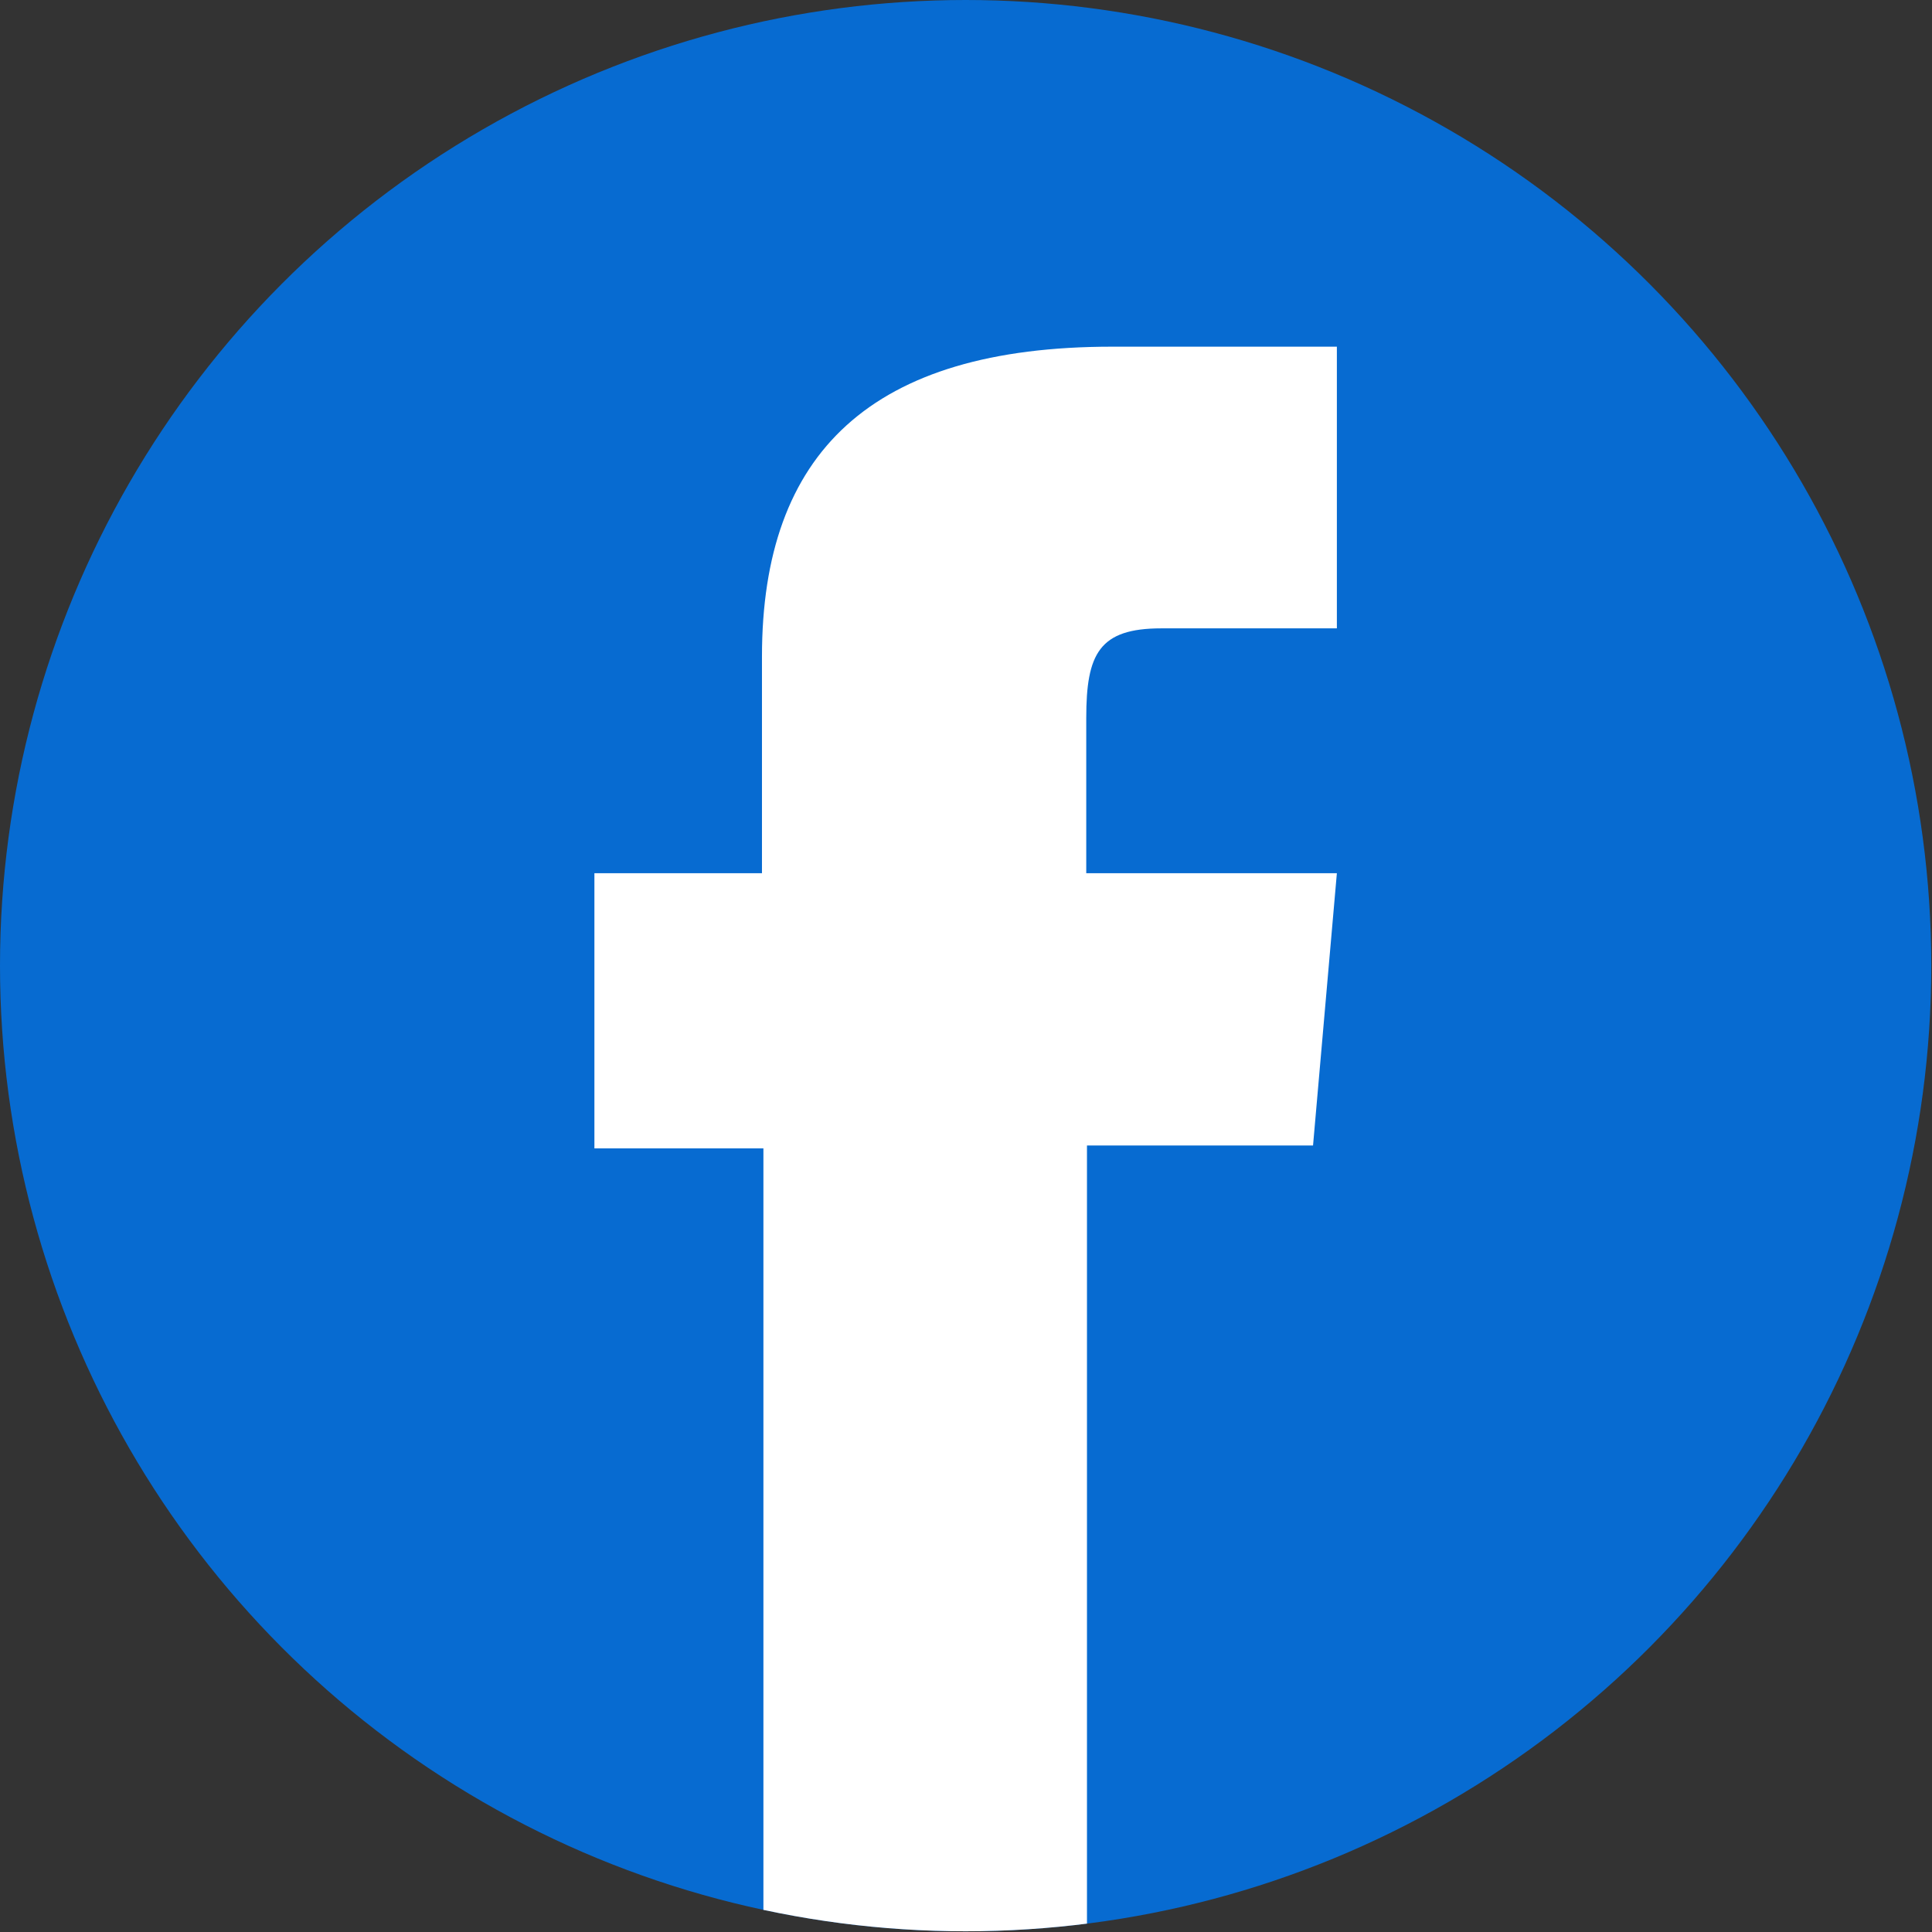
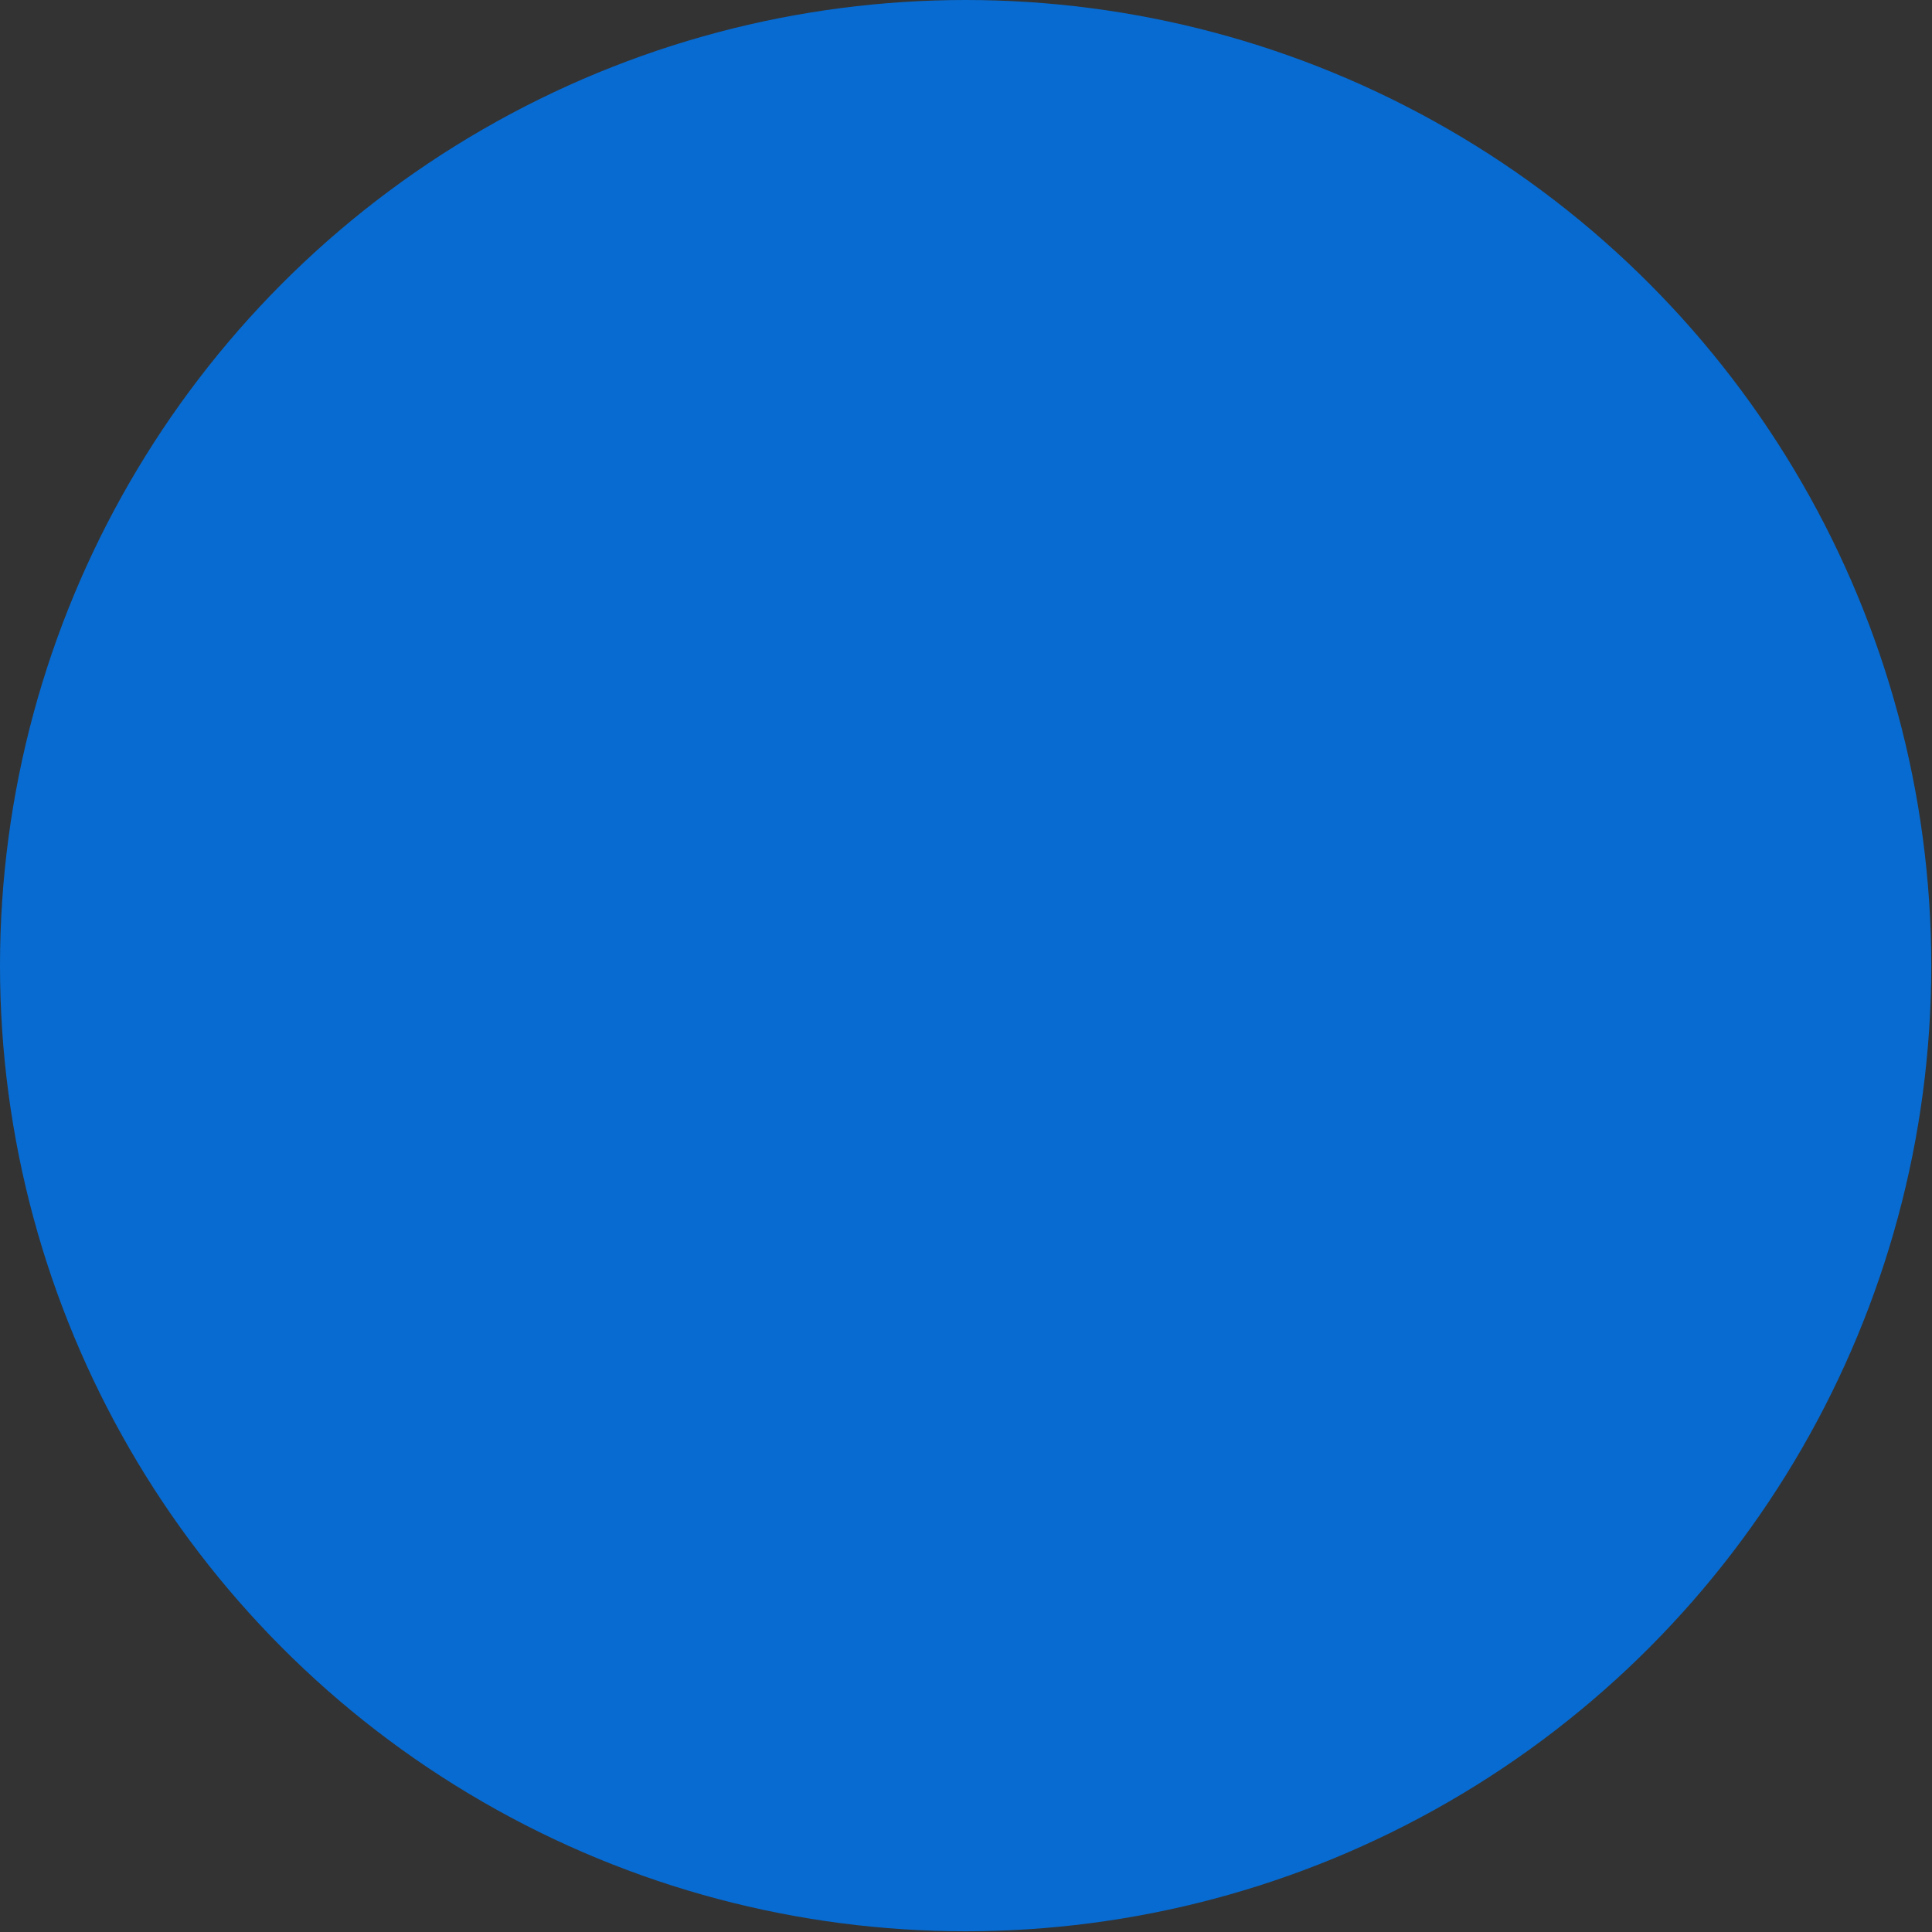
<svg xmlns="http://www.w3.org/2000/svg" viewBox="0 0 26.75 26.75">
  <rect x="0" y="0" width="26.75" height="26.75" fill="#333333" stroke="none" />
  <clipPath id="a">
-     <circle cx="13.37" cy="13.37" r="13.37" />
-   </clipPath>
+     </clipPath>
  <circle cx="13.37" cy="13.37" fill="#076bd1" r="13.37" />
-   <path clip-path="url(#a)" d="M10.56 27.11h4.49V15.86h3.13l.33-3.77h-3.47V9.94c0-.89.18-1.24 1.04-1.24h2.43V4.8H15.4c-3.34 0-4.85 1.47-4.85 4.29v3H8.23v3.81h2.34v11.21z" fill="#fff" />
+   <path clip-path="url(#a)" d="M10.56 27.11h4.49V15.86h3.13l.33-3.77V9.94c0-.89.18-1.24 1.04-1.24h2.43V4.8H15.4c-3.34 0-4.85 1.47-4.85 4.29v3H8.23v3.81h2.34v11.21z" fill="#fff" />
</svg>